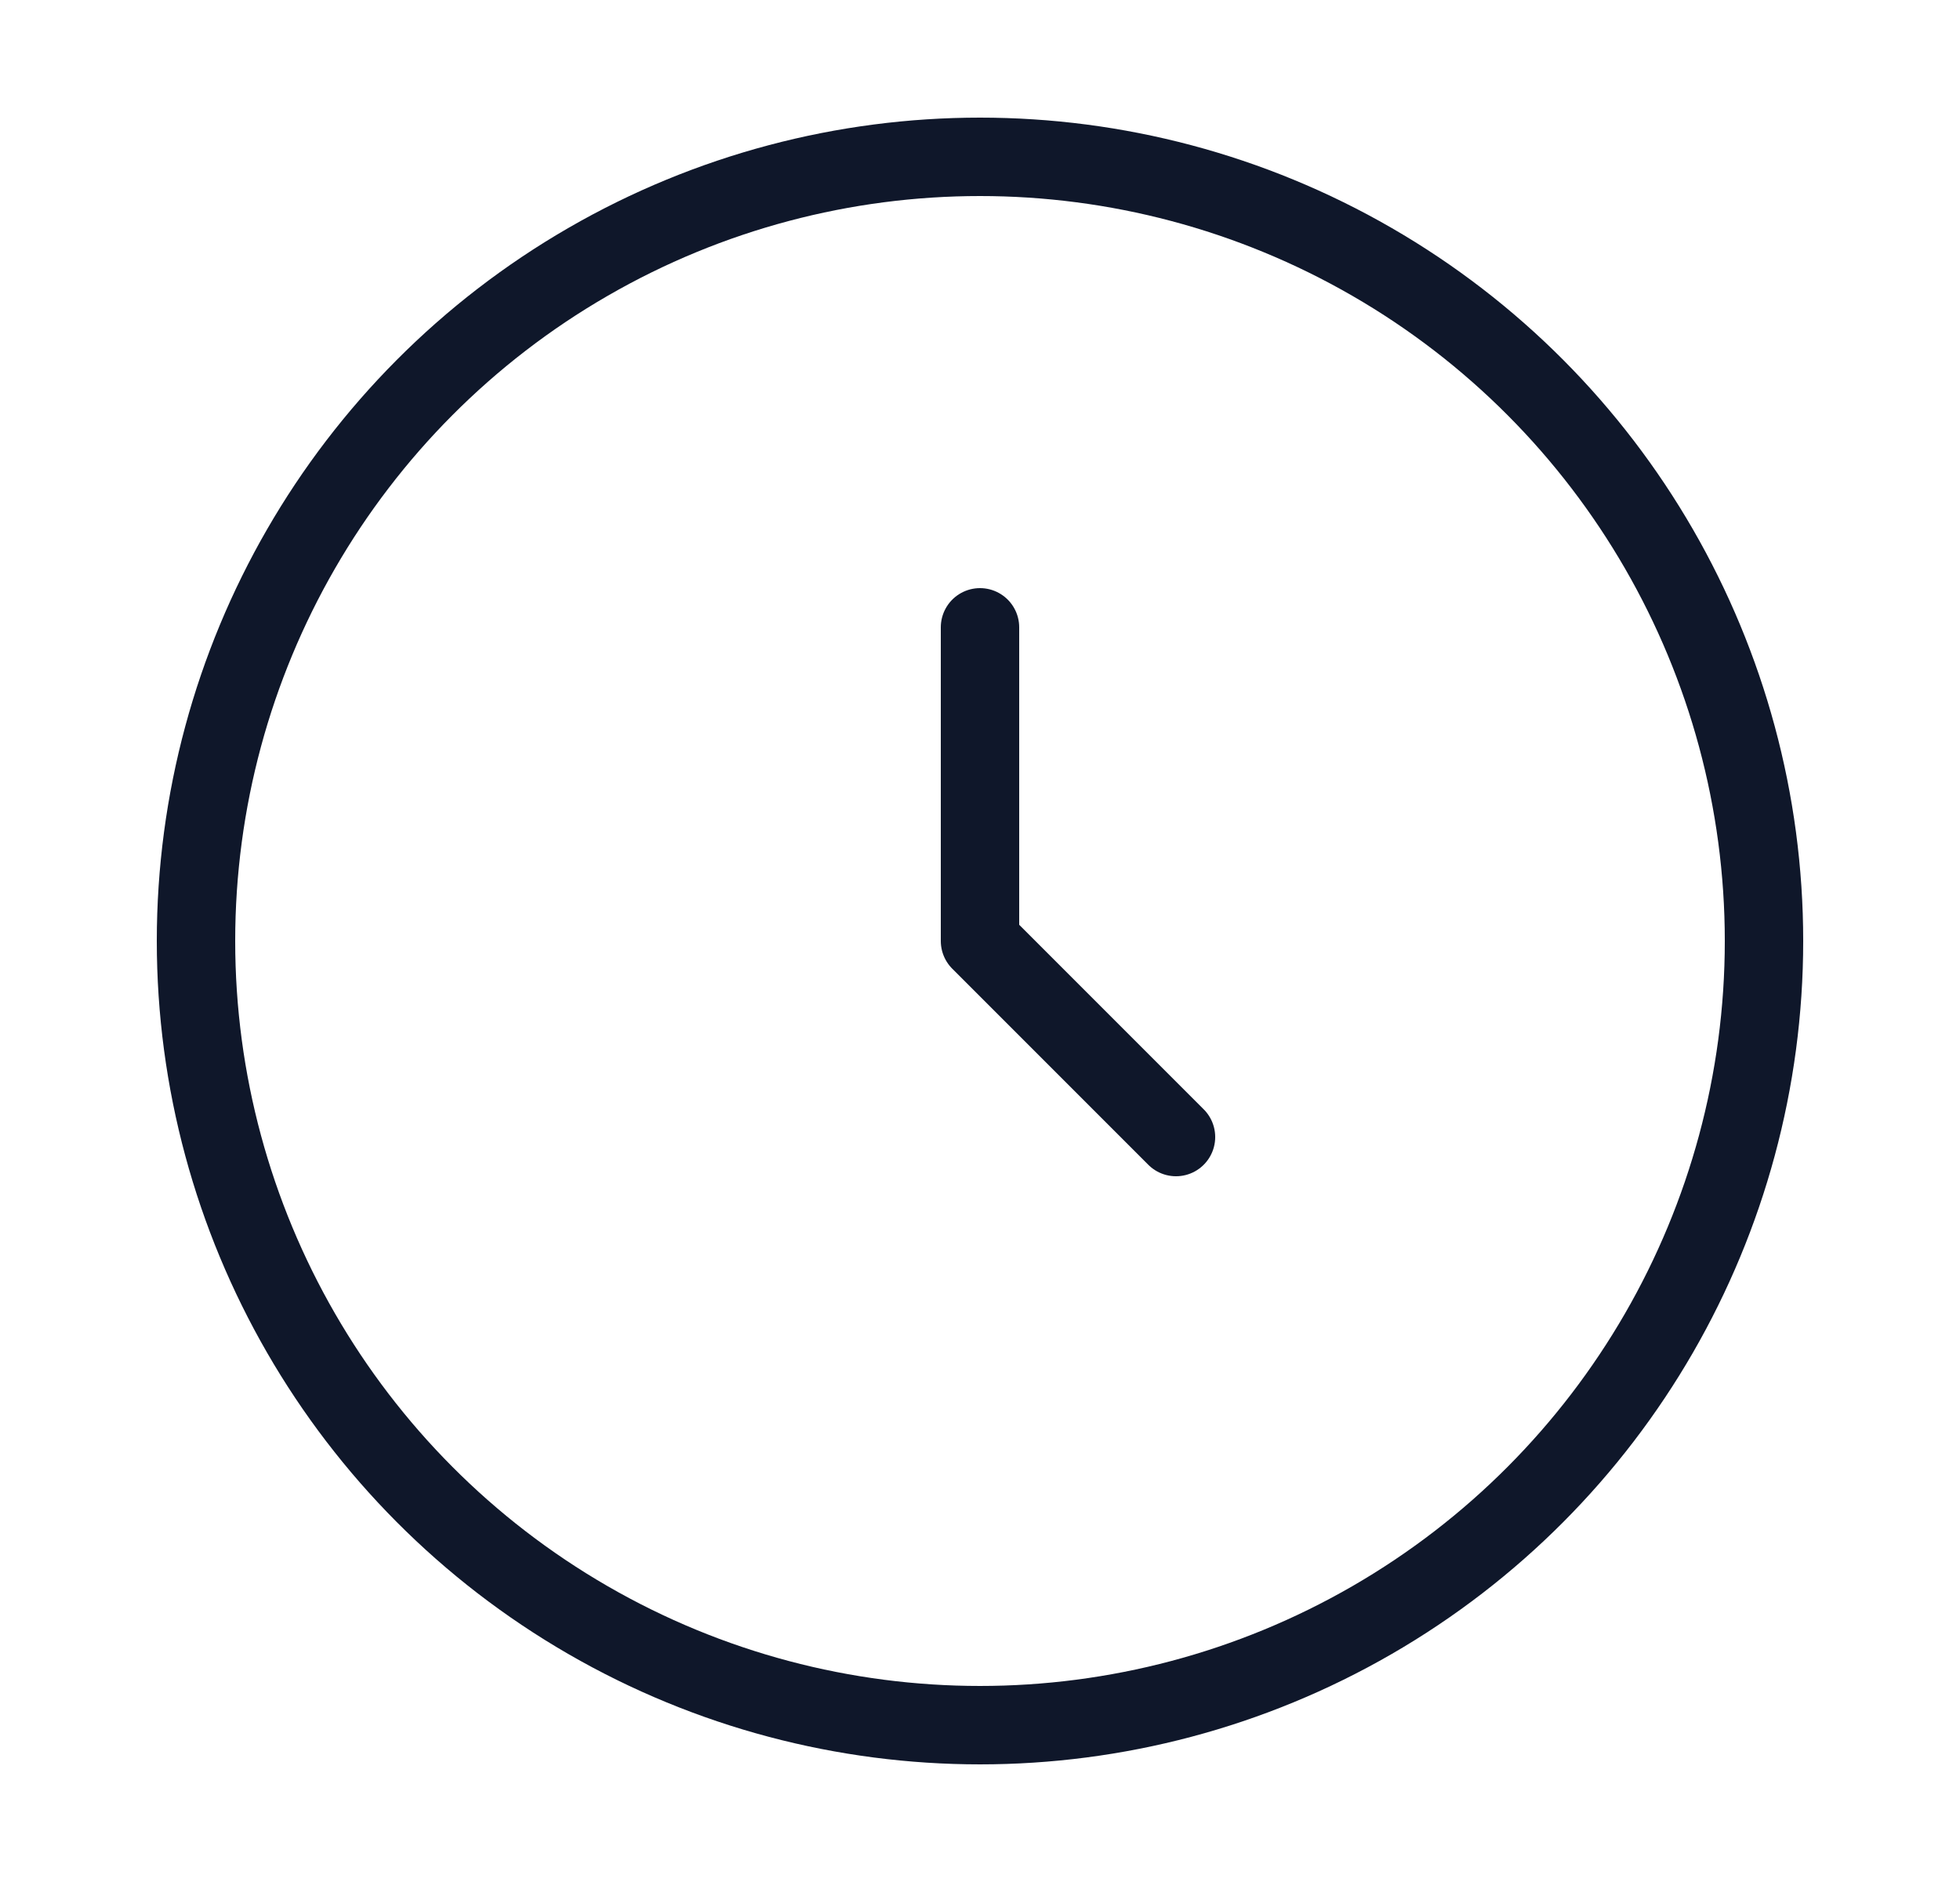
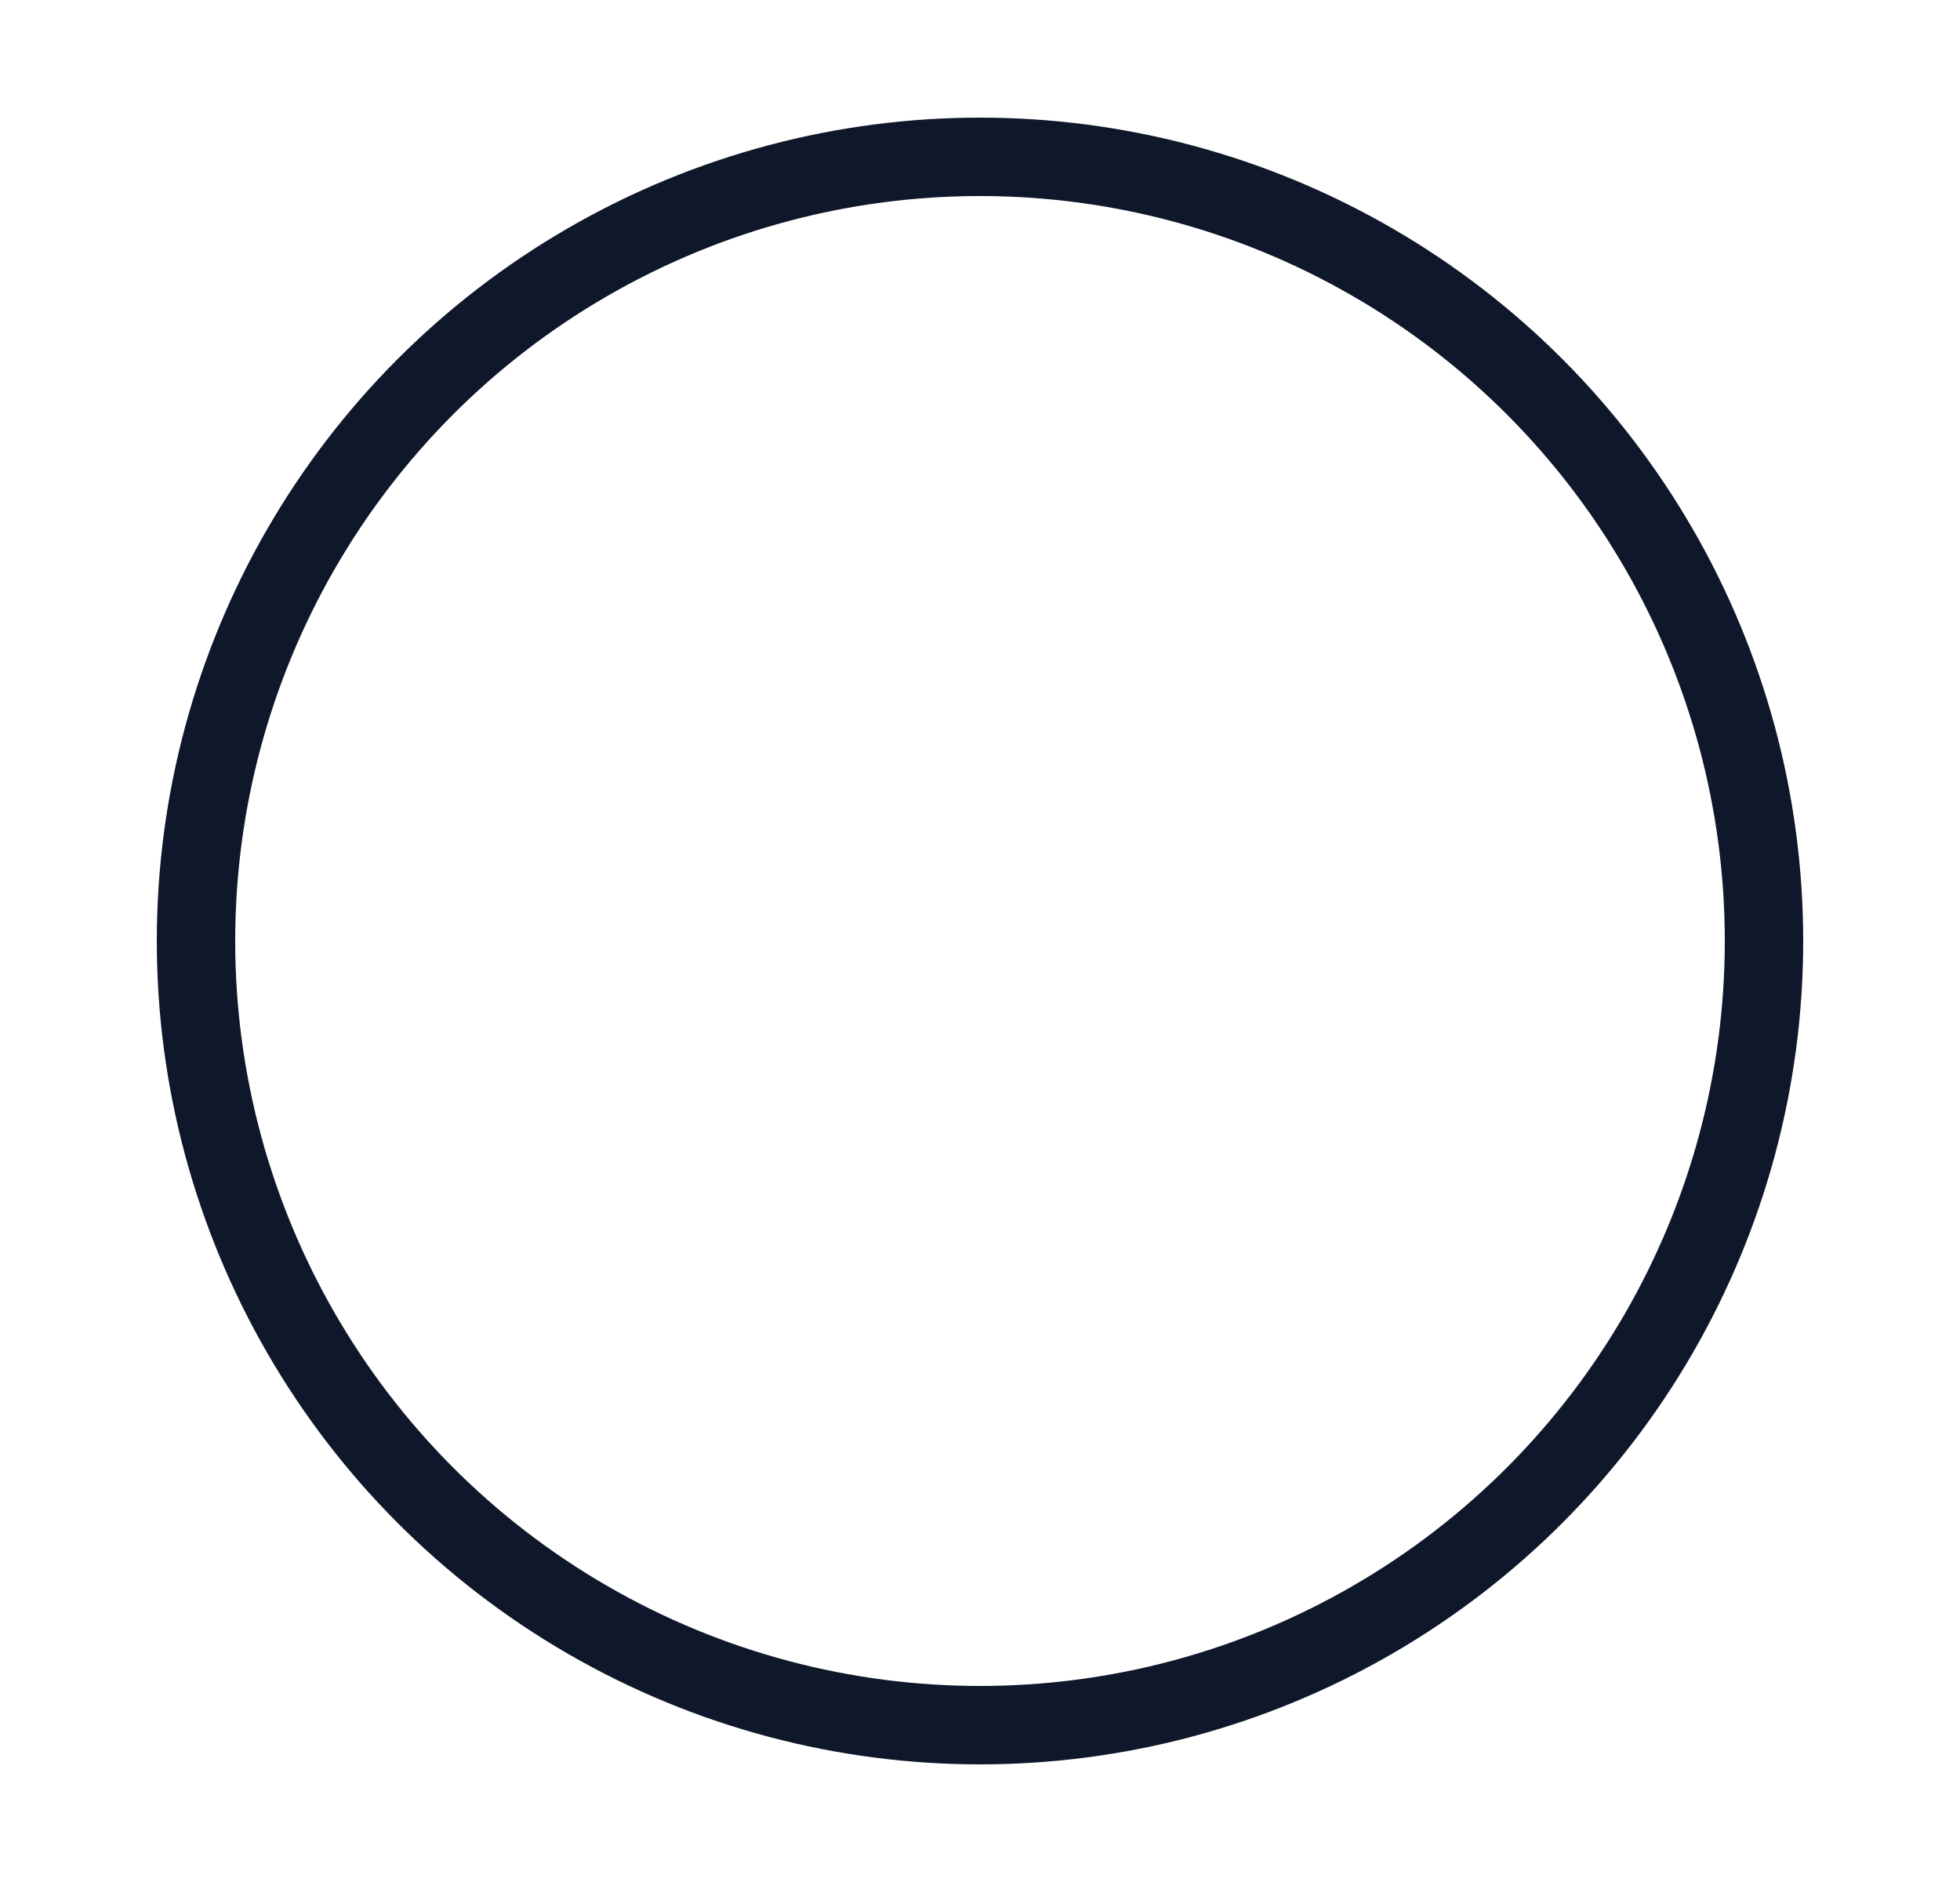
<svg xmlns="http://www.w3.org/2000/svg" width="25" height="24" fill="none">
  <circle cx="12.5" cy="12" r="10" stroke="#0F172A" />
-   <path d="M12.5 8v4l2.5 2.5" stroke="#0F172A" stroke-linecap="round" stroke-linejoin="round" />
</svg>